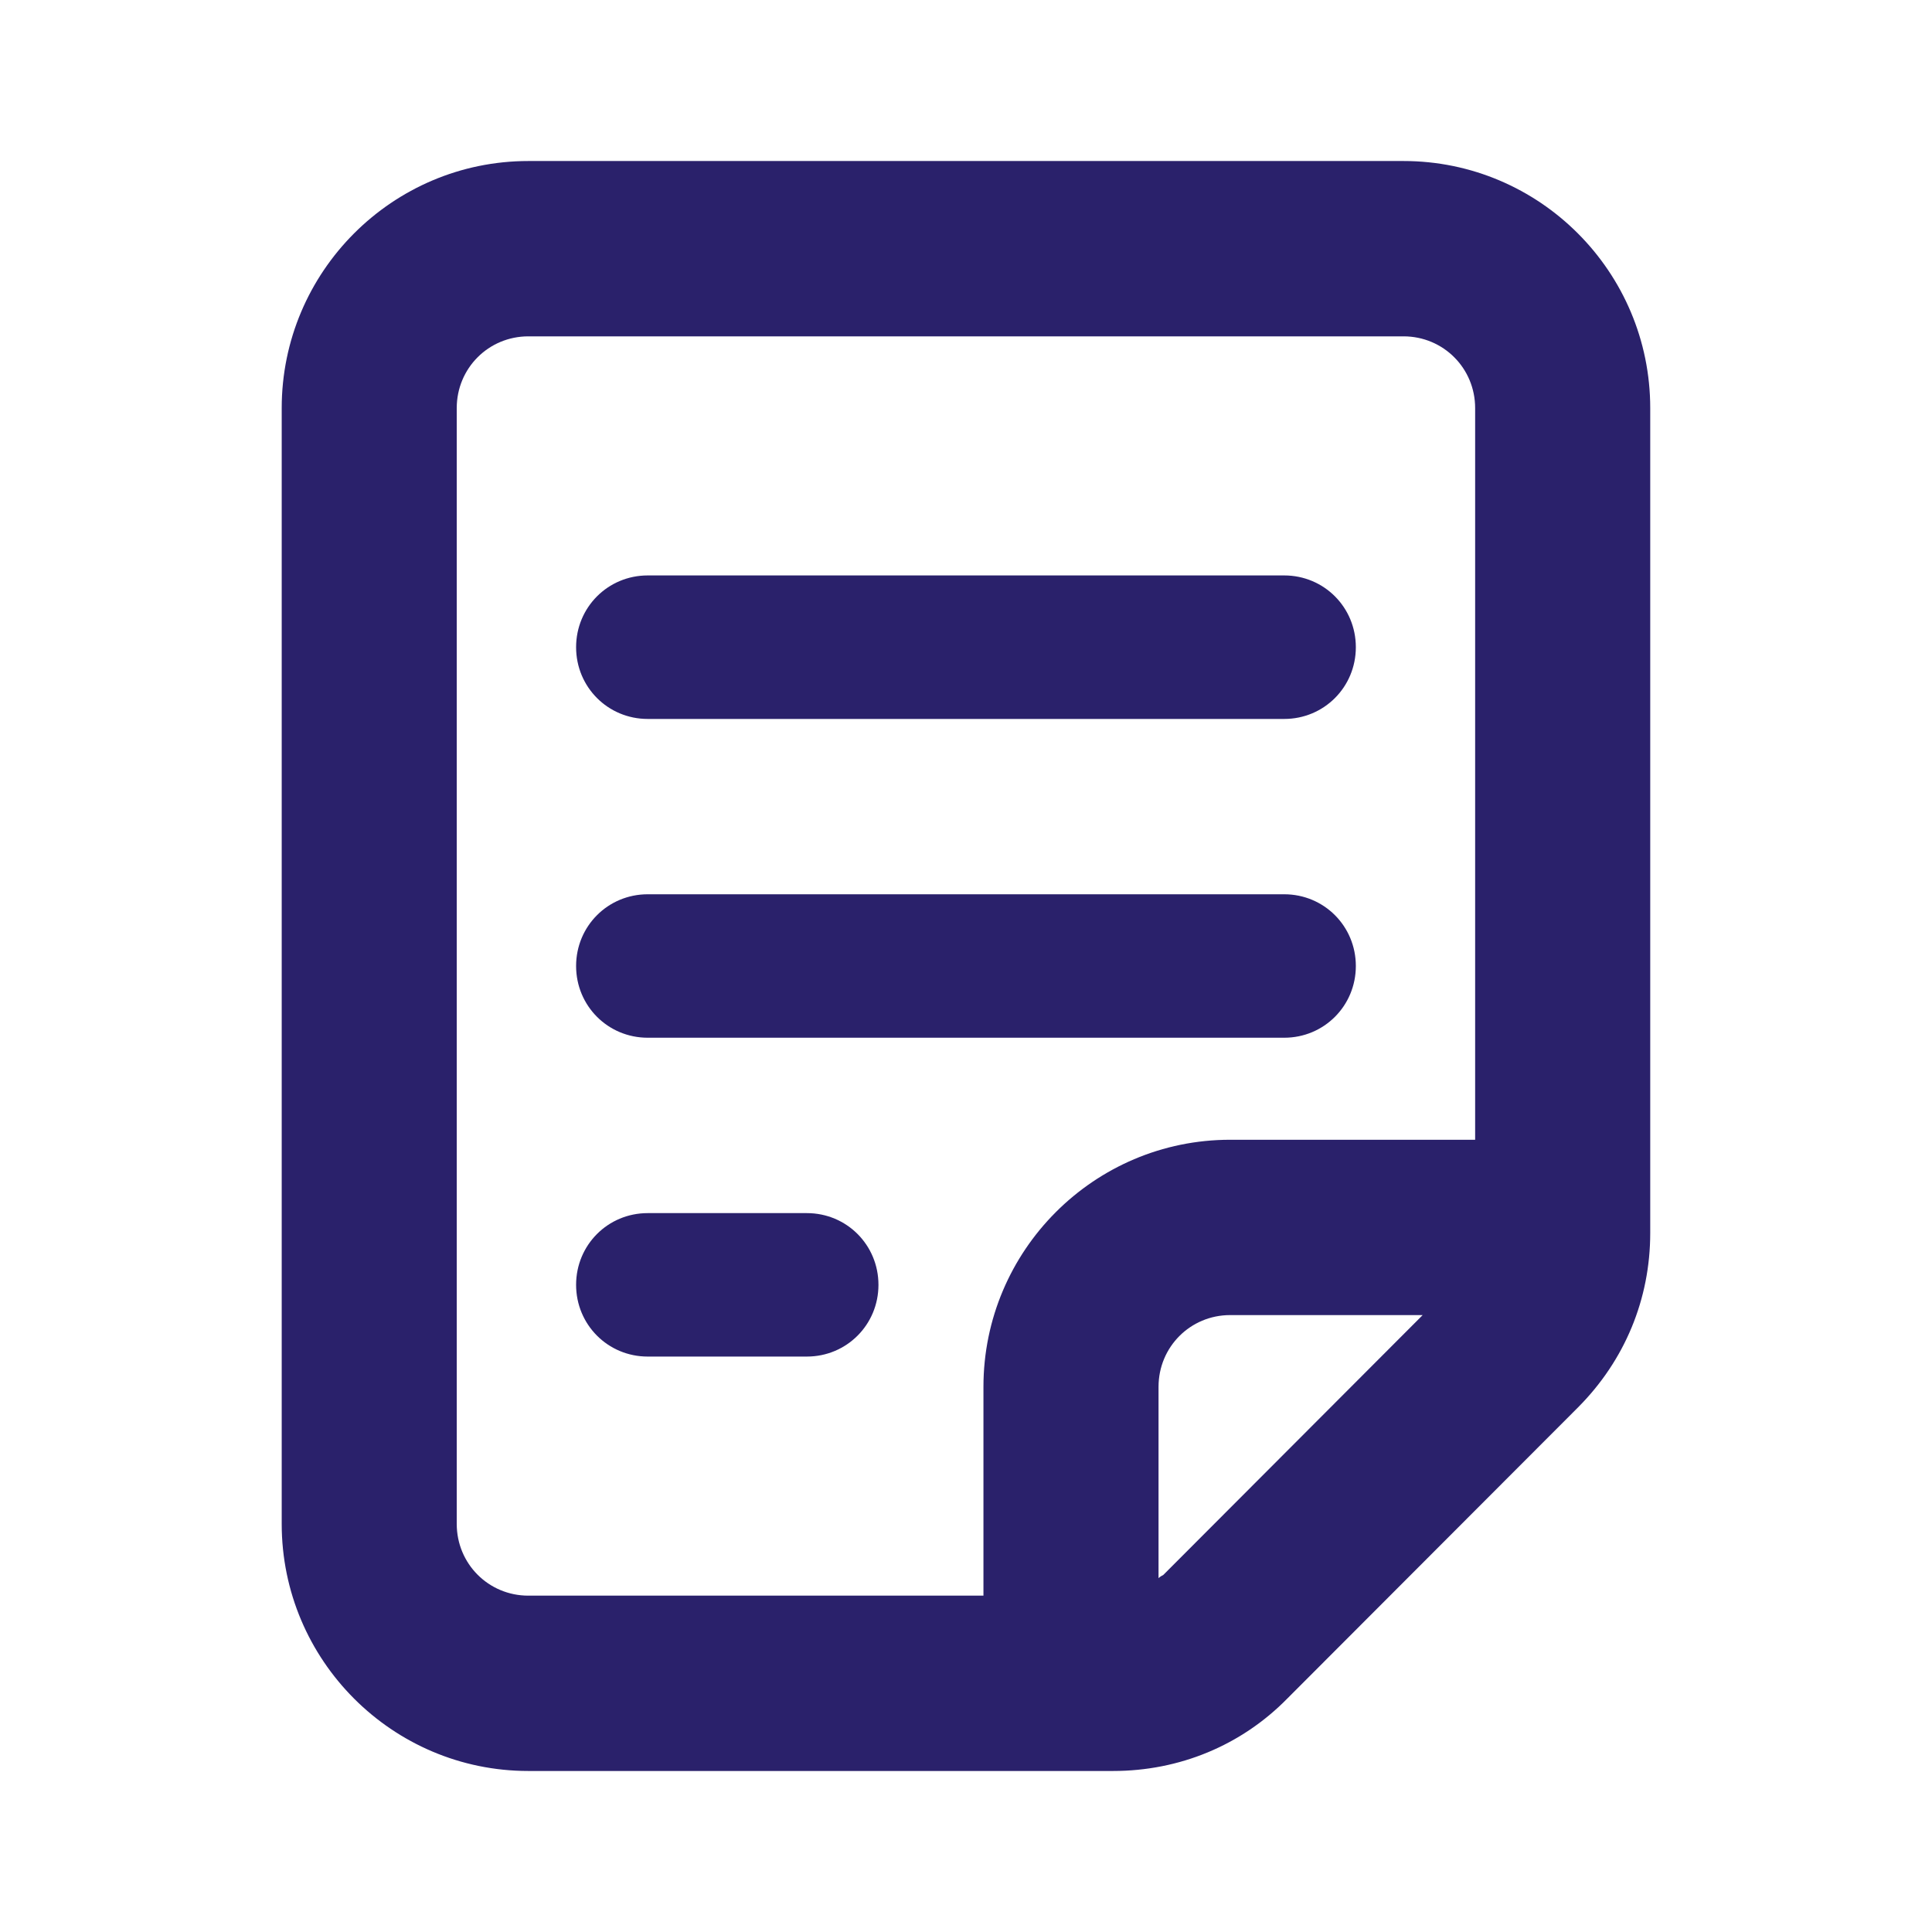
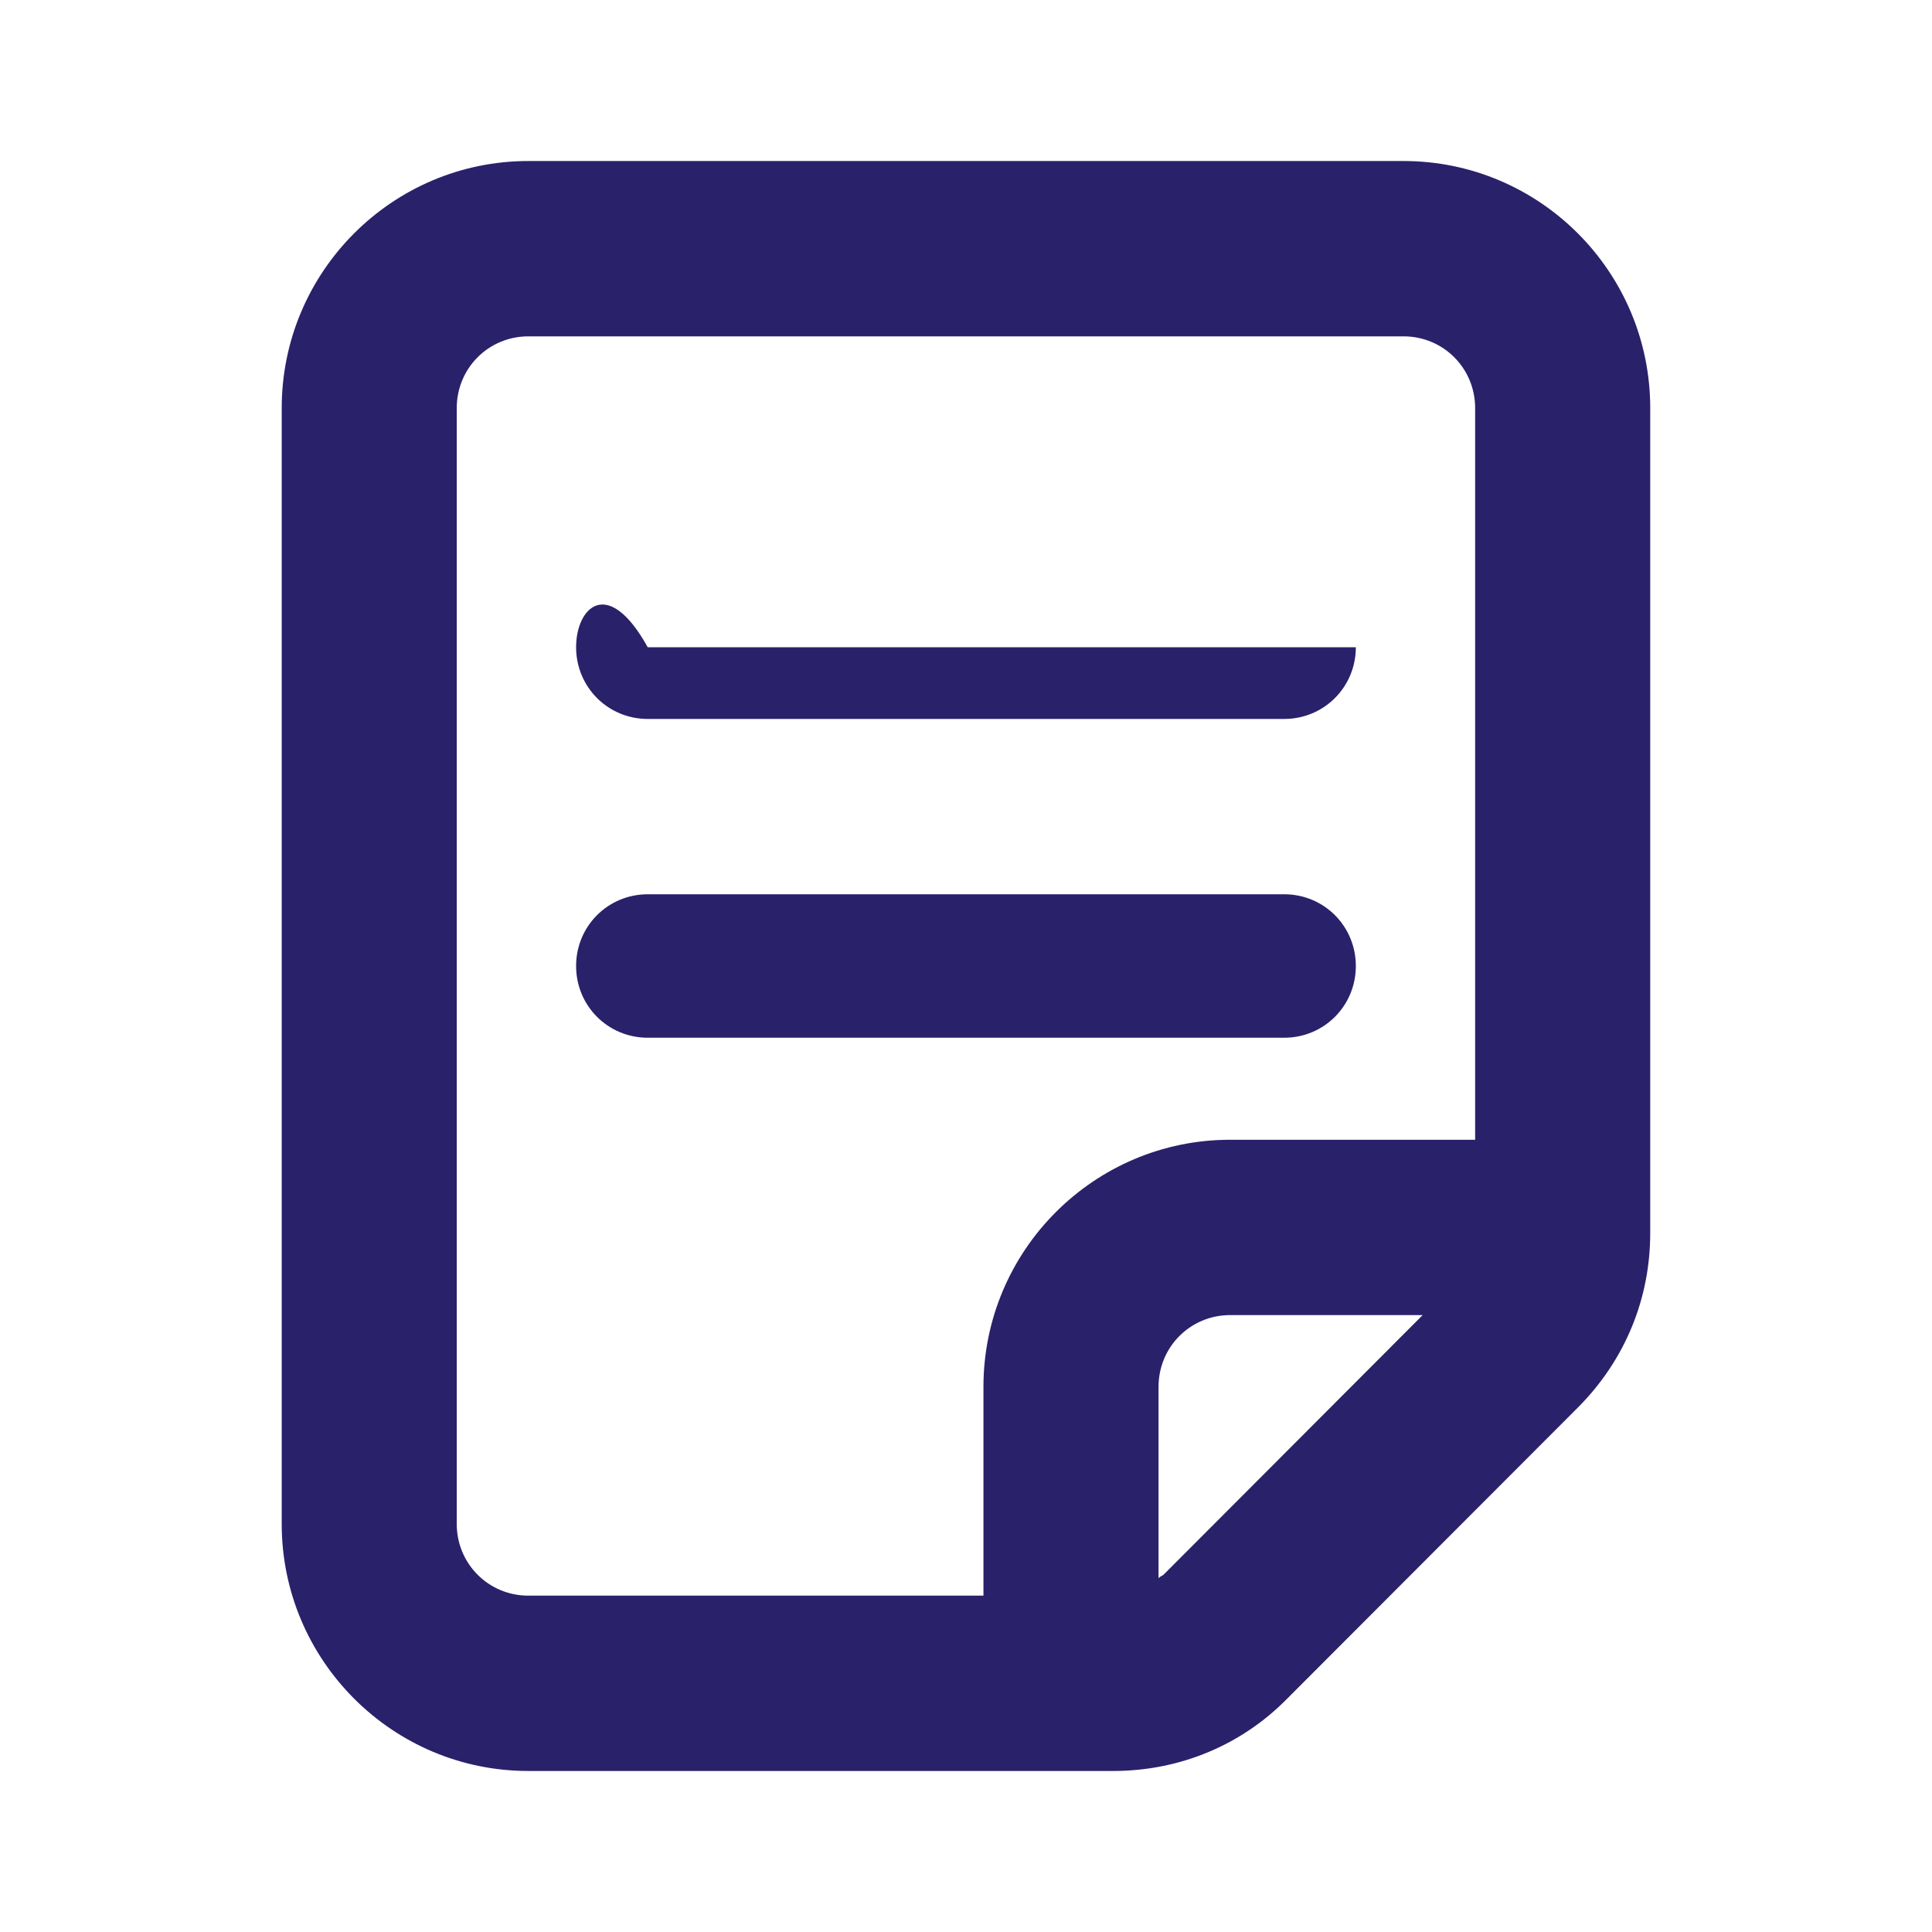
<svg xmlns="http://www.w3.org/2000/svg" width="32" height="32" viewBox="0 0 32 32" fill="none">
-   <path d="M10.728 11.908H21.271C21.93 11.908 22.457 11.38 22.457 10.72C22.457 10.059 21.93 9.531 21.271 9.531H10.728C10.069 9.531 9.542 10.059 9.542 10.72C9.542 11.38 10.069 11.908 10.728 11.908Z" fill="#2A216B" />
+   <path d="M10.728 11.908H21.271C21.93 11.908 22.457 11.38 22.457 10.72H10.728C10.069 9.531 9.542 10.059 9.542 10.72C9.542 11.38 10.069 11.908 10.728 11.908Z" fill="#2A216B" />
  <path d="M10.728 17.188H21.271C21.93 17.188 22.457 16.66 22.457 16C22.457 15.34 21.93 14.812 21.271 14.812H10.728C10.069 14.812 9.542 15.34 9.542 16C9.542 16.66 10.069 17.188 10.728 17.188Z" fill="#2A216B" />
-   <path d="M13.364 20.093H10.728C10.069 20.093 9.542 20.62 9.542 21.281C9.542 21.941 10.069 22.469 10.728 22.469H13.364C14.023 22.469 14.55 21.941 14.55 21.281C14.55 20.62 14.023 20.093 13.364 20.093Z" fill="#2A216B" />
  <path d="M23.247 2.667H8.751C6.498 2.667 4.666 4.502 4.666 6.759V25.241C4.666 27.498 6.498 29.333 8.751 29.333H18.437C19.531 29.333 20.559 28.911 21.323 28.132L26.134 23.314C26.911 22.535 27.333 21.518 27.333 20.422V6.759C27.333 4.502 25.501 2.667 23.247 2.667ZM7.565 25.241V6.759C7.565 6.099 8.092 5.571 8.751 5.571H23.247C23.906 5.571 24.433 6.099 24.433 6.759V18.878H20.375C18.121 18.878 16.289 20.713 16.289 22.97V26.429H8.751C8.092 26.429 7.565 25.901 7.565 25.241ZM19.268 26.086C19.268 26.086 19.215 26.112 19.189 26.139V22.97C19.189 22.31 19.716 21.782 20.375 21.782H23.564L19.268 26.086Z" fill="#2A216B" />
</svg>